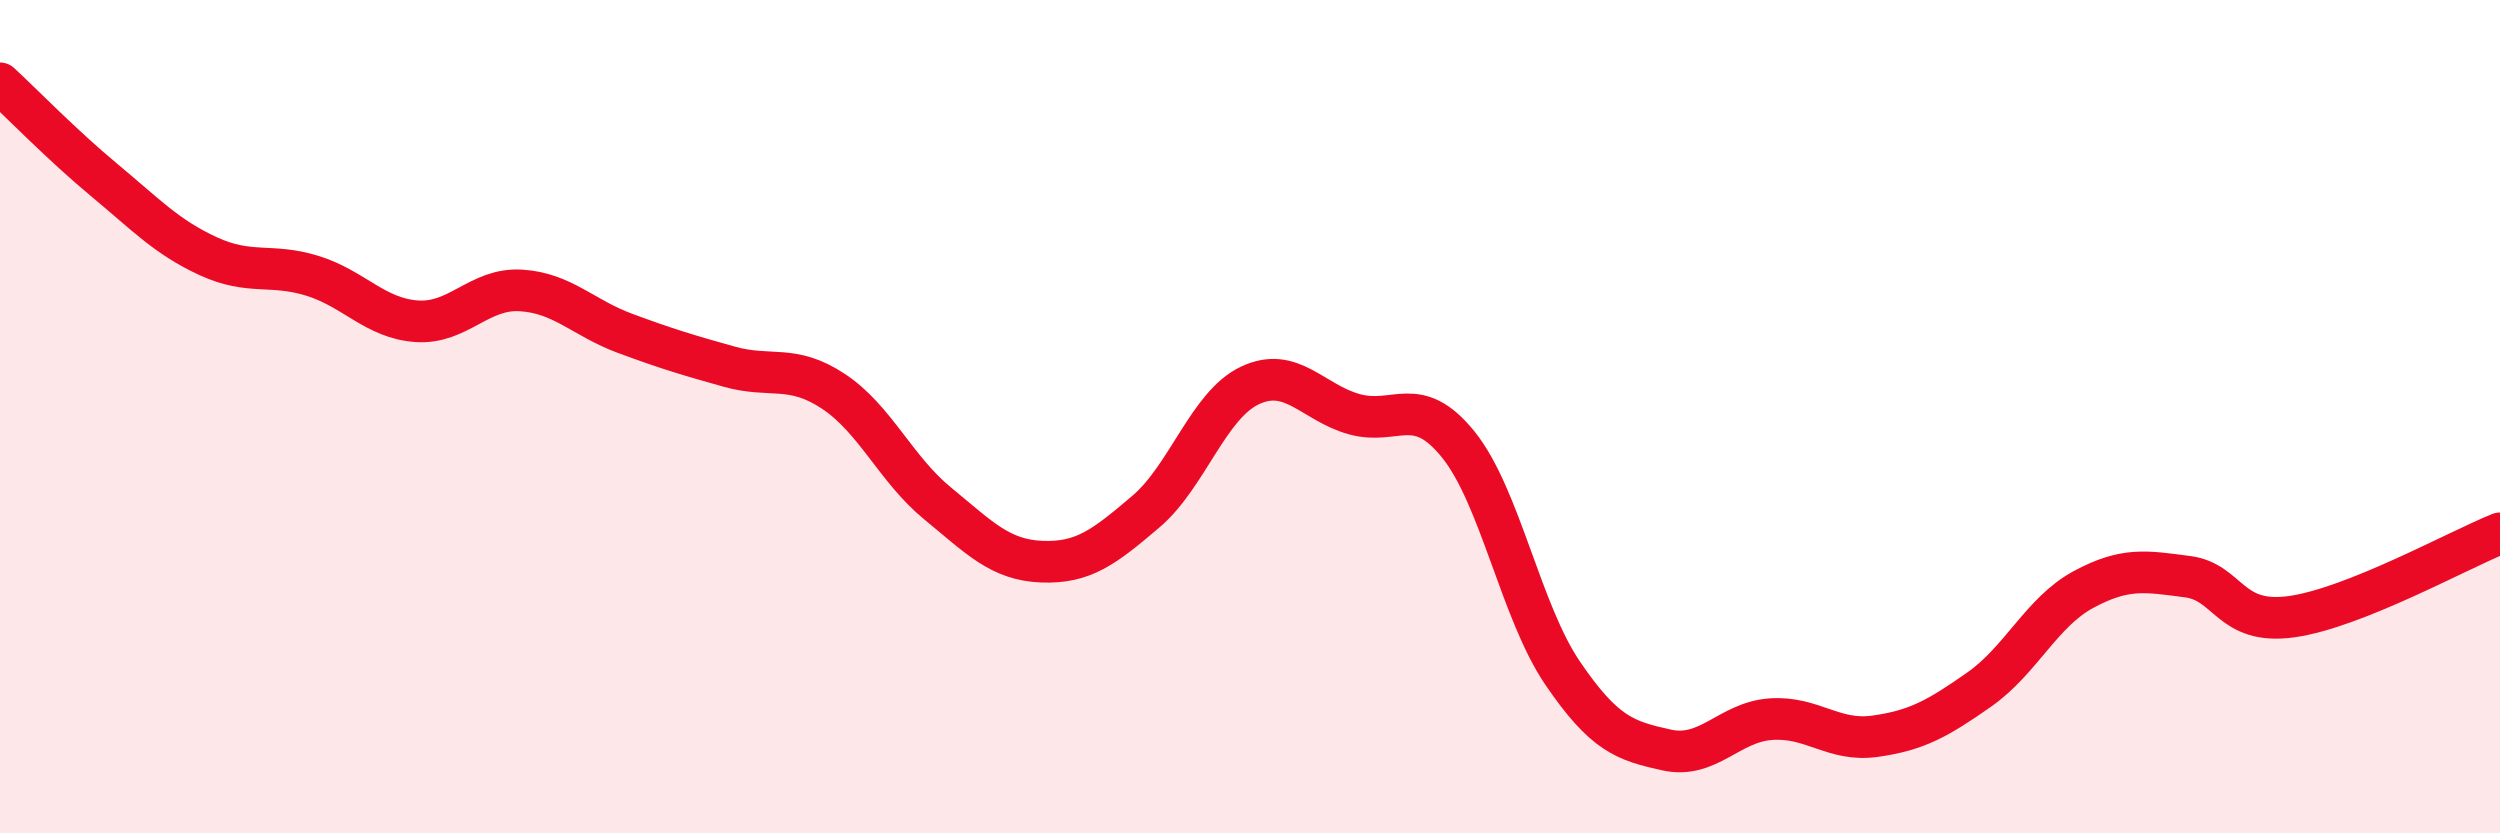
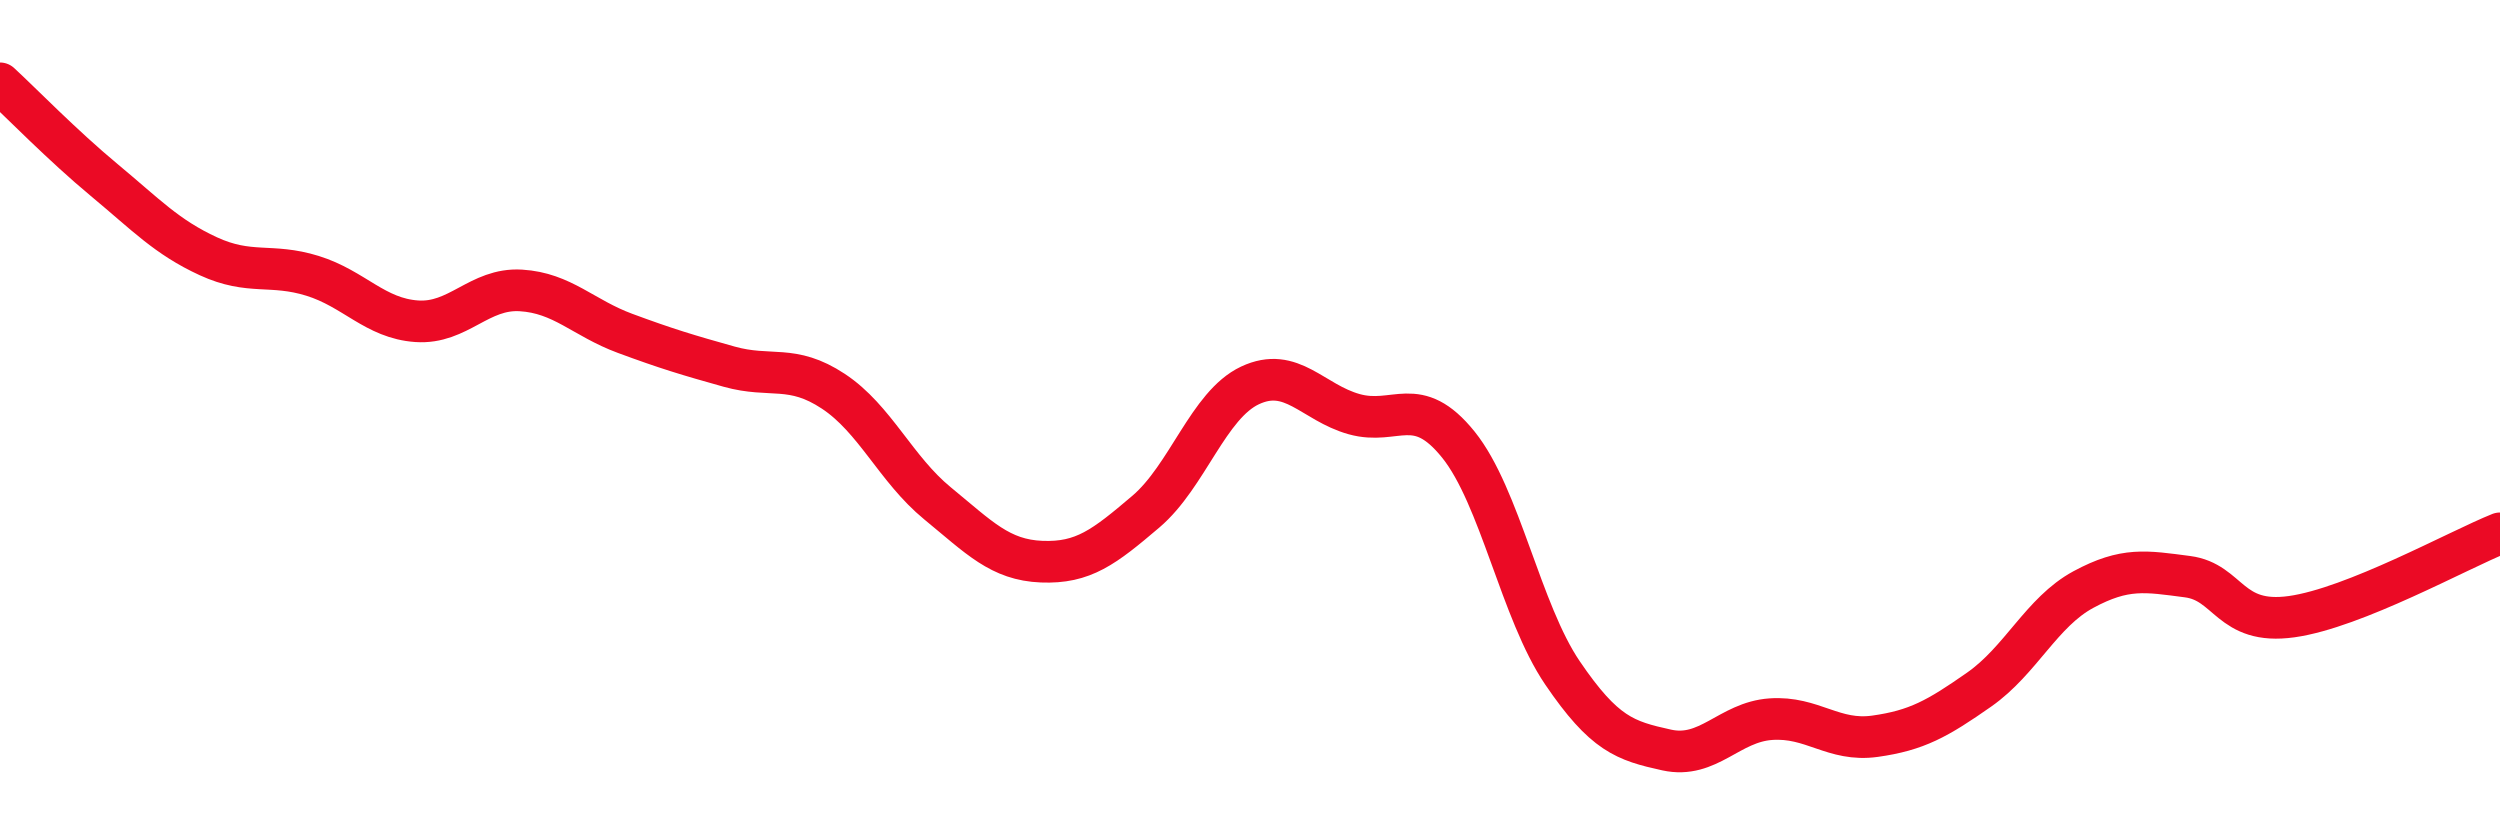
<svg xmlns="http://www.w3.org/2000/svg" width="60" height="20" viewBox="0 0 60 20">
-   <path d="M 0,2 C 0.5,2.46 1.5,3.49 2.5,4.32 C 3.5,5.15 4,5.69 5,6.15 C 6,6.61 6.5,6.31 7.5,6.62 C 8.5,6.93 9,7.64 10,7.71 C 11,7.78 11.5,6.91 12.5,6.97 C 13.5,7.03 14,7.63 15,8 C 16,8.37 16.5,8.52 17.5,8.8 C 18.5,9.08 19,8.73 20,9.39 C 21,10.05 21.5,11.26 22.5,12.08 C 23.5,12.9 24,13.44 25,13.48 C 26,13.52 26.5,13.13 27.5,12.28 C 28.5,11.43 29,9.72 30,9.25 C 31,8.78 31.5,9.66 32.5,9.94 C 33.5,10.22 34,9.43 35,10.67 C 36,11.91 36.5,14.68 37.5,16.15 C 38.5,17.62 39,17.78 40,18 C 41,18.22 41.5,17.33 42.5,17.26 C 43.5,17.19 44,17.81 45,17.67 C 46,17.53 46.5,17.25 47.5,16.55 C 48.5,15.85 49,14.69 50,14.15 C 51,13.61 51.5,13.71 52.5,13.84 C 53.5,13.97 53.5,15.01 55,14.8 C 56.5,14.59 59,13.2 60,12.8L60 20L0 20Z" fill="#EB0A25" opacity="0.1" stroke-linecap="round" stroke-linejoin="round" />
  <path d="M 0,2 C 0.5,2.46 1.5,3.49 2.5,4.32 C 3.5,5.15 4,5.69 5,6.15 C 6,6.61 6.5,6.31 7.5,6.62 C 8.5,6.93 9,7.64 10,7.71 C 11,7.78 11.5,6.91 12.5,6.97 C 13.5,7.03 14,7.63 15,8 C 16,8.37 16.5,8.52 17.5,8.8 C 18.5,9.08 19,8.73 20,9.39 C 21,10.05 21.5,11.26 22.5,12.08 C 23.5,12.9 24,13.44 25,13.48 C 26,13.52 26.5,13.13 27.5,12.28 C 28.5,11.43 29,9.72 30,9.25 C 31,8.78 31.5,9.66 32.5,9.94 C 33.5,10.22 34,9.43 35,10.67 C 36,11.91 36.5,14.68 37.5,16.15 C 38.5,17.62 39,17.78 40,18 C 41,18.22 41.5,17.33 42.5,17.26 C 43.5,17.19 44,17.81 45,17.67 C 46,17.53 46.5,17.25 47.5,16.55 C 48.5,15.85 49,14.69 50,14.15 C 51,13.61 51.5,13.71 52.5,13.84 C 53.5,13.97 53.5,15.01 55,14.8 C 56.5,14.59 59,13.2 60,12.8" stroke="#EB0A25" stroke-width="1" fill="none" stroke-linecap="round" stroke-linejoin="round" />
</svg>